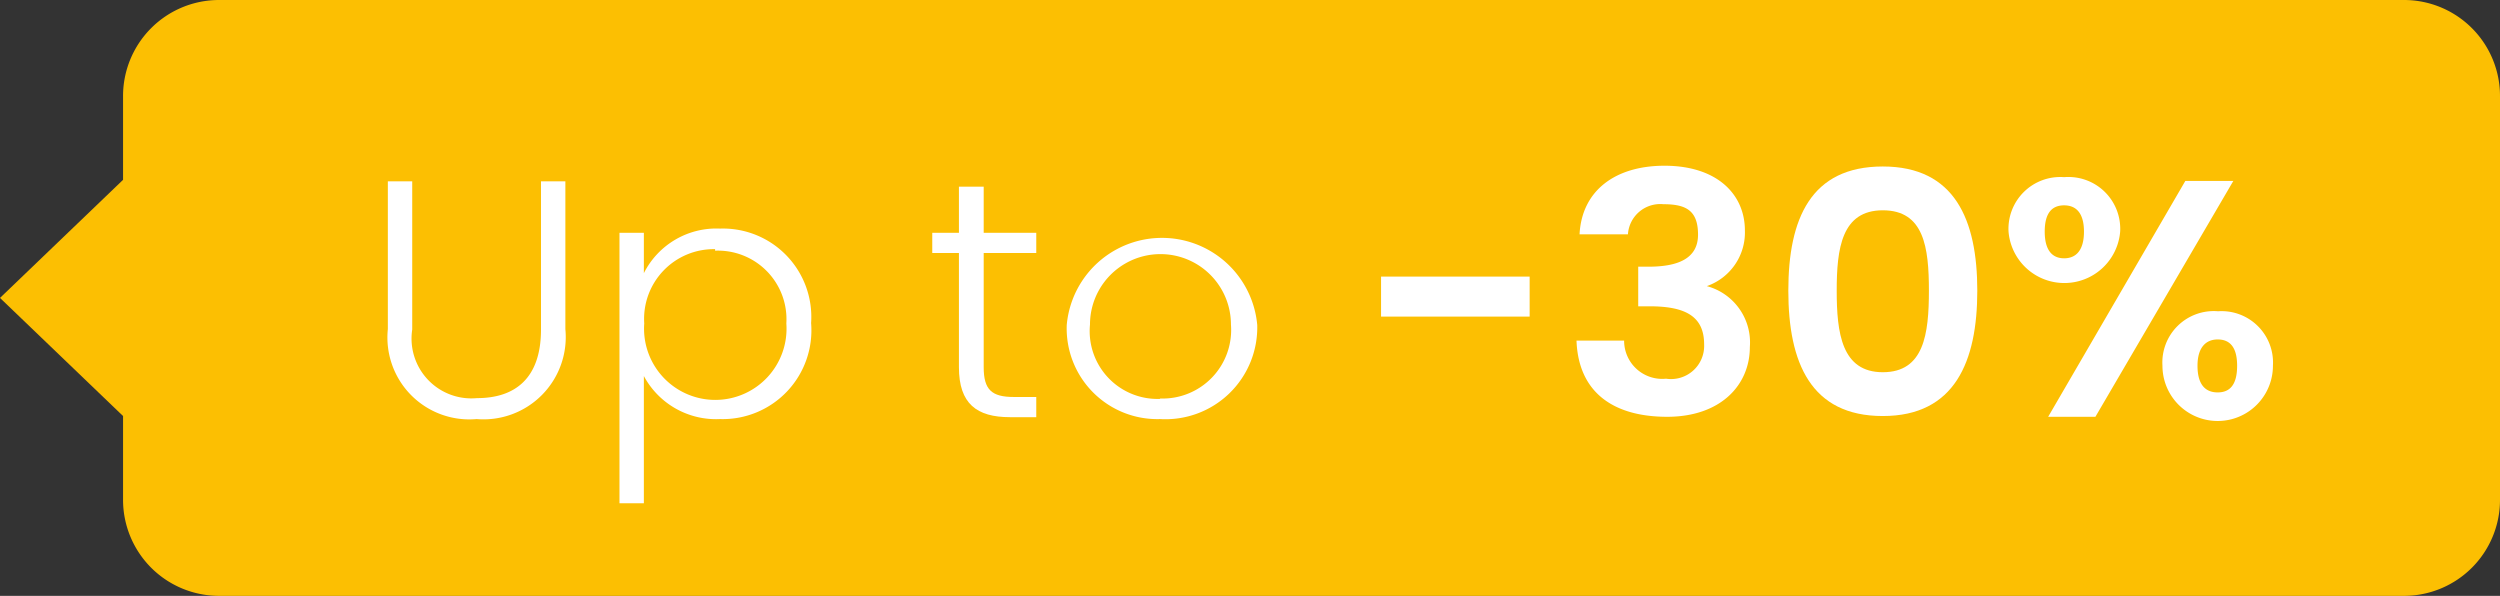
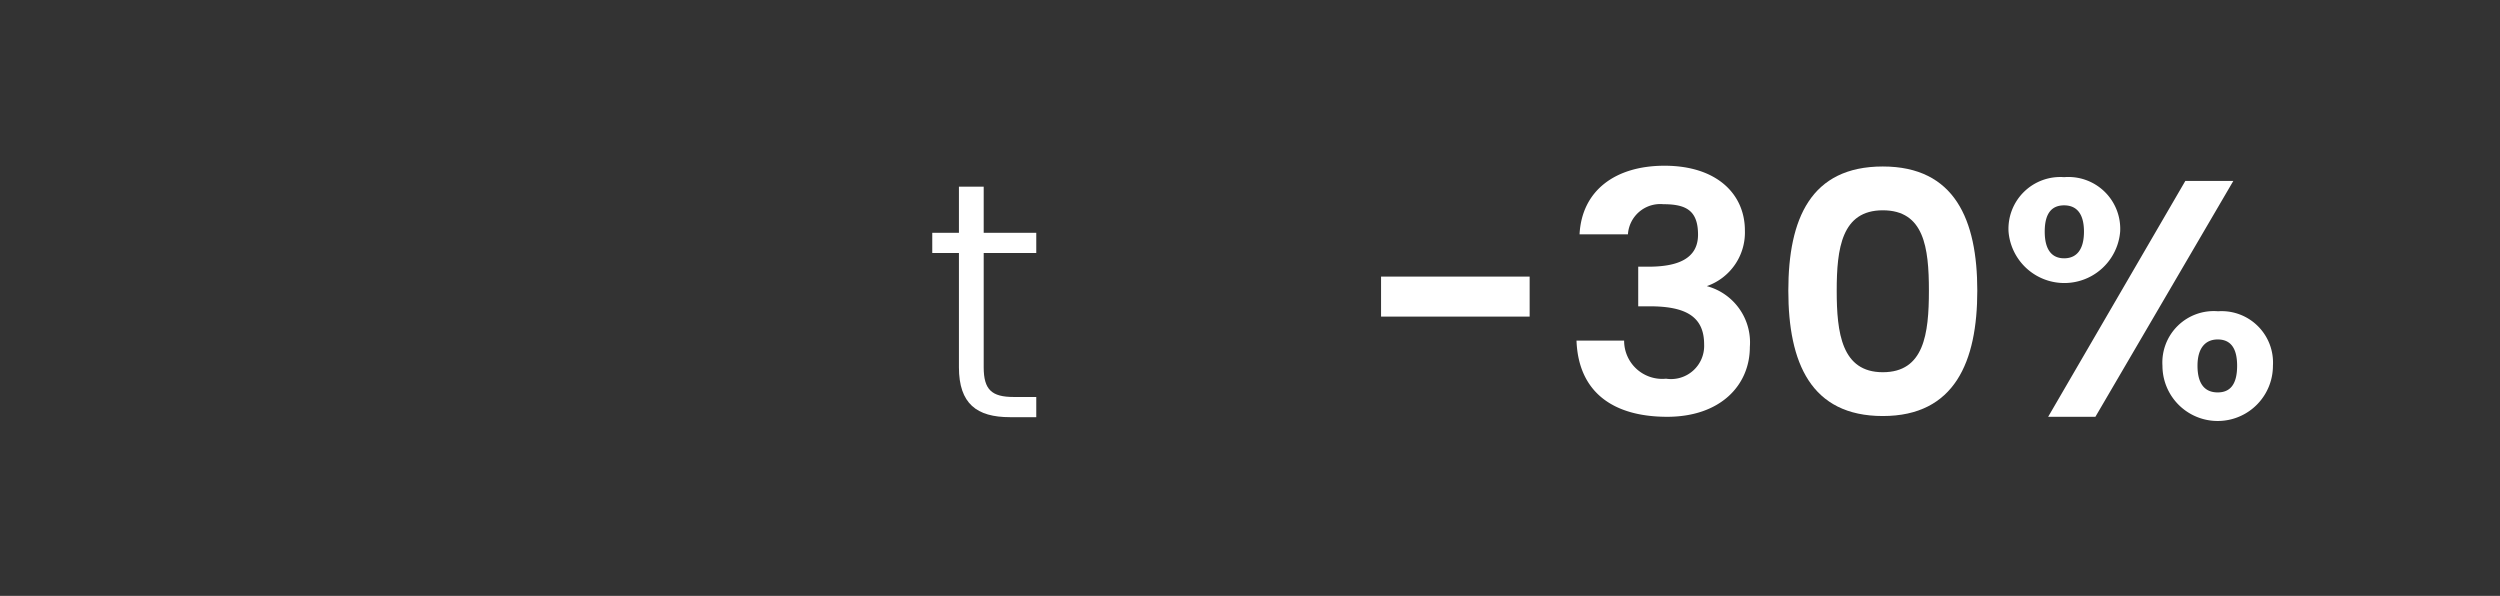
<svg xmlns="http://www.w3.org/2000/svg" viewBox="0 0 65.62 15.64">
  <rect x="0" y="0" width="65.62" height="15.64" fill="#333333" stroke="none" />
  <defs>
    <style>.cls-1{fill:#fcbf02;}.cls-2{fill:#fff;}</style>
  </defs>
  <g id="Layer_2" data-name="Layer 2">
-     <path class="cls-1" d="M63.1,0H5.75A2.52,2.52,0,0,0,3.23,2.53V4.72L0,7.82l3.23,3.1v2.19a2.52,2.52,0,0,0,2.52,2.53H63.1a2.52,2.52,0,0,0,2.52-2.53V2.53A2.52,2.52,0,0,0,63.1,0Z" />
-     <path class="cls-2" d="M10.18,4.76h.64V8.65a1.57,1.57,0,0,0,1.7,1.8c1,0,1.68-.52,1.68-1.8V4.76h.64V8.64A2.16,2.16,0,0,1,12.51,11a2.15,2.15,0,0,1-2.33-2.36Z" />
-     <path class="cls-2" d="M18.9,6a2.32,2.32,0,0,1,2.39,2.48A2.33,2.33,0,0,1,18.9,11a2.15,2.15,0,0,1-2-1.13v3.34h-.64V6.11h.64V7.17A2.13,2.13,0,0,1,18.9,6Zm-.13.54a1.83,1.83,0,0,0-1.86,1.95,1.87,1.87,0,1,0,3.73,0A1.8,1.8,0,0,0,18.77,6.58Z" />
    <path class="cls-2" d="M25.17,6.64h-.7V6.11h.7V4.9h.65V6.11H27.2v.53H25.82v3c0,.59.21.78.79.78h.59v.53h-.69c-.87,0-1.34-.35-1.34-1.31Z" />
-     <path class="cls-2" d="M30.45,11A2.38,2.38,0,0,1,28,8.53a2.51,2.51,0,0,1,5,0A2.41,2.41,0,0,1,30.45,11Zm0-.54a1.8,1.8,0,0,0,1.86-1.94,1.85,1.85,0,1,0-3.7,0A1.78,1.78,0,0,0,30.45,10.47Z" />
    <path class="cls-2" d="M36.25,7.26h3.9V8.31h-3.9Z" />
    <path class="cls-2" d="M43.69,4.35c1.38,0,2.11.75,2.11,1.7a1.49,1.49,0,0,1-1,1.46v0a1.53,1.53,0,0,1,1.13,1.6c0,1-.77,1.83-2.17,1.83s-2.33-.63-2.38-2h1.25a1,1,0,0,0,1.1,1,.87.87,0,0,0,1-.9c0-.73-.48-1-1.43-1H43V7h.27c.75,0,1.3-.2,1.3-.84s-.32-.8-.91-.8a.85.85,0,0,0-.93.79H41.46C41.52,5,42.4,4.35,43.69,4.35Z" />
    <path class="cls-2" d="M49.42,4.37c1.89,0,2.48,1.4,2.48,3.26s-.59,3.29-2.48,3.29-2.48-1.4-2.48-3.29S47.53,4.37,49.42,4.37Zm0,1.15c-1.08,0-1.21,1-1.21,2.11s.13,2.14,1.21,2.14,1.21-1,1.21-2.14S50.5,5.52,49.42,5.52Z" />
    <path class="cls-2" d="M54.18,4.65a1.36,1.36,0,0,1,1.47,1.43,1.47,1.47,0,0,1-2.93,0A1.36,1.36,0,0,1,54.18,4.65Zm-.51,1.43c0,.48.19.7.51.7s.52-.22.52-.7-.2-.69-.52-.69S53.67,5.59,53.67,6.08Zm3.69-1.33h1.26L55,10.94H53.76Zm.86,3.42A1.35,1.35,0,0,1,59.66,9.6a1.45,1.45,0,0,1-2.9,0A1.35,1.35,0,0,1,58.22,8.17ZM57.68,9.6c0,.5.21.7.53.7s.51-.2.51-.7-.2-.69-.51-.69S57.68,9.12,57.68,9.6Z" />
  </g>
</svg>